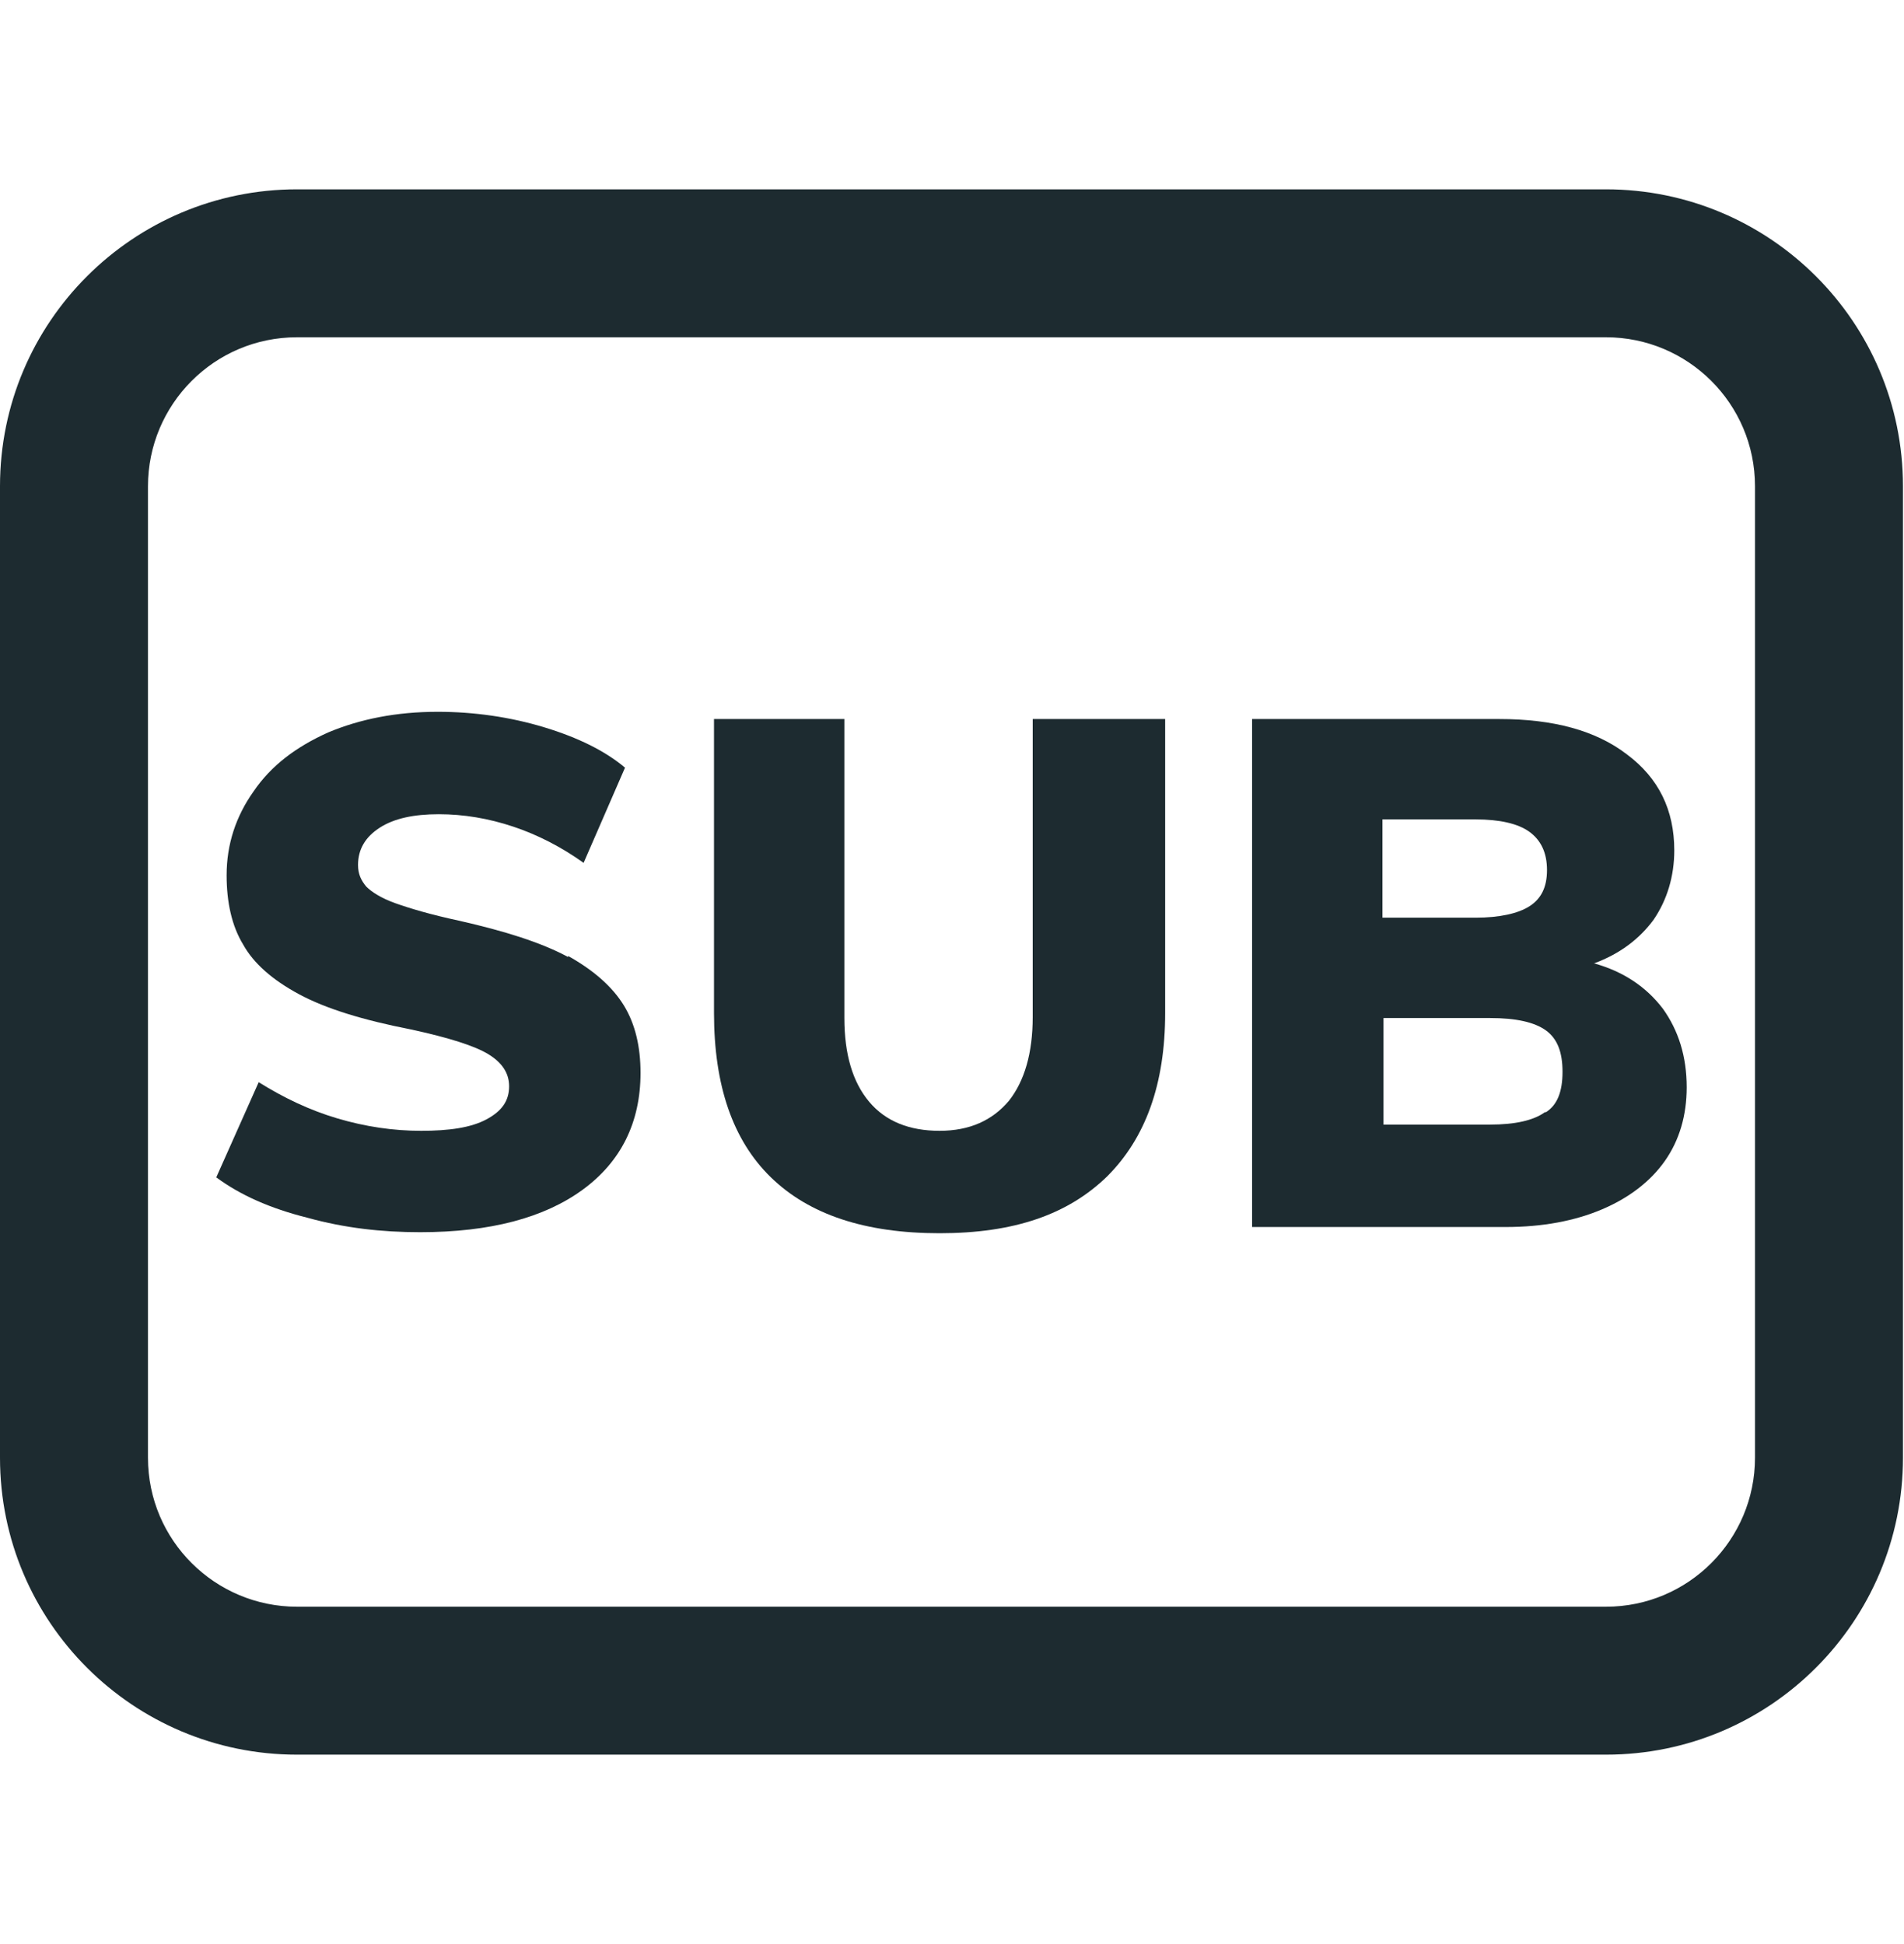
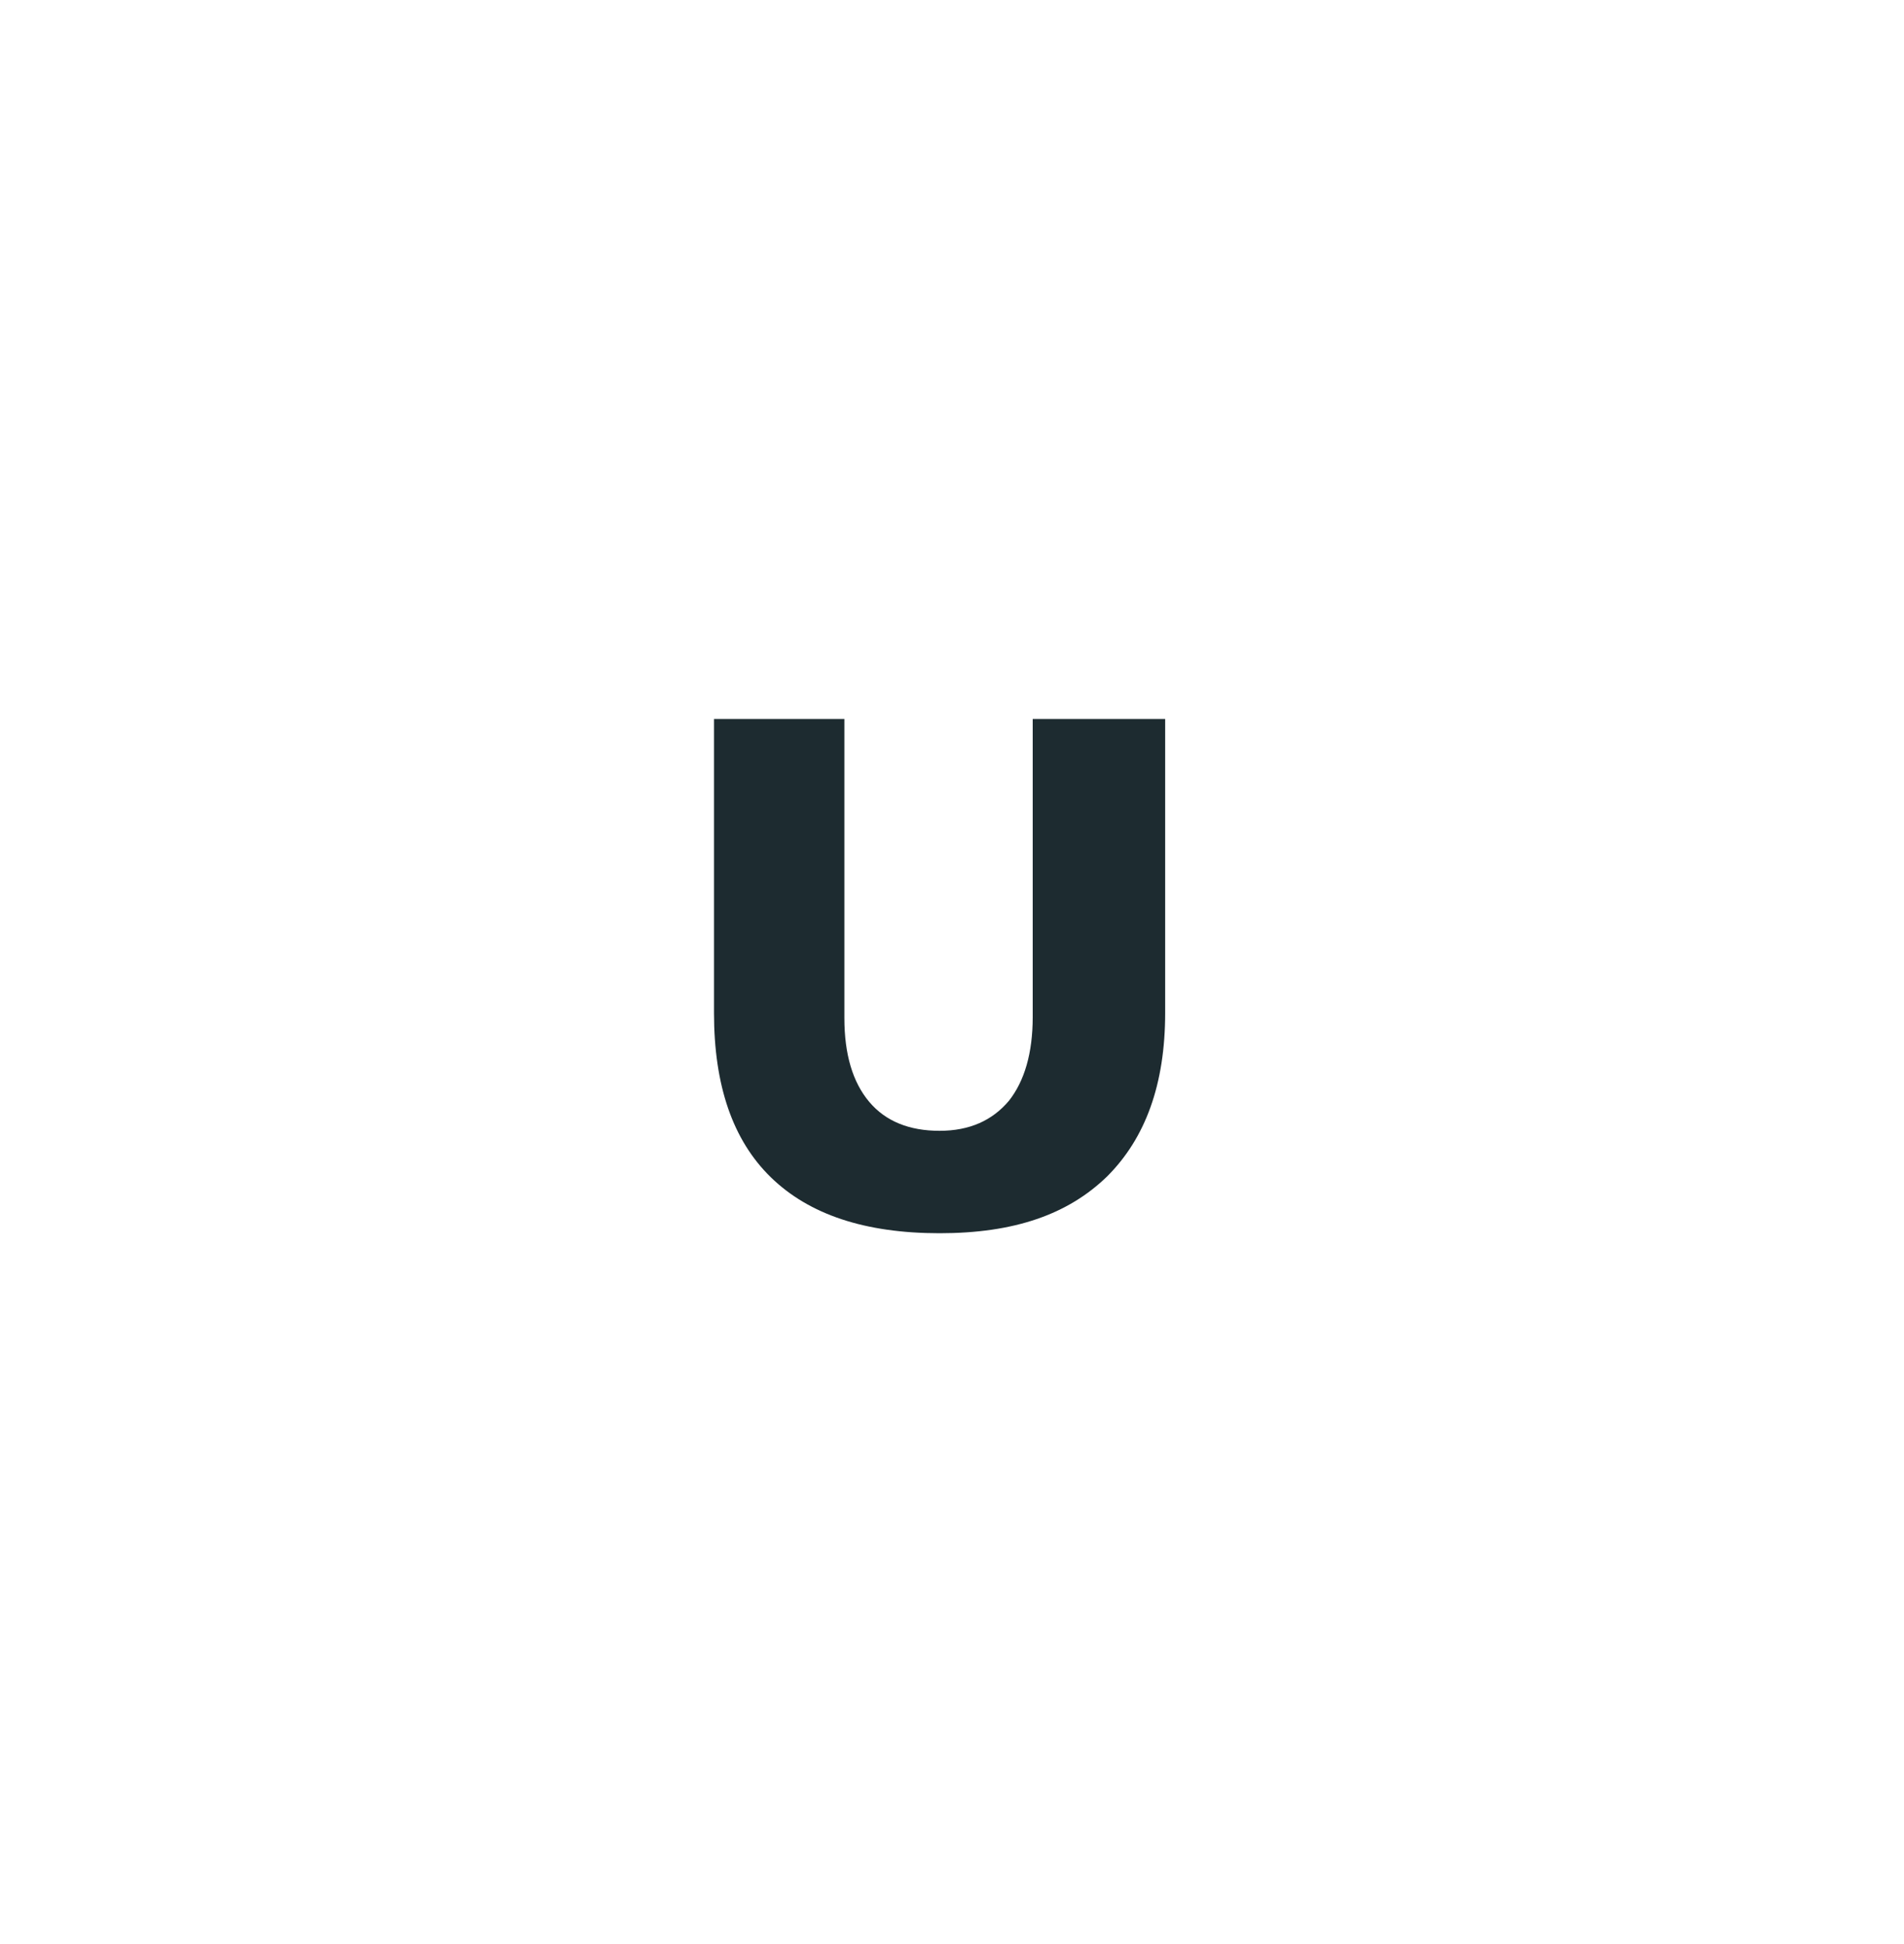
<svg xmlns="http://www.w3.org/2000/svg" id="a" viewBox="0 0 18.4 18.79">
-   <path d="M5.49,9.25c-.26-.14-.61-.25-1.05-.35-.28-.06-.48-.12-.62-.17-.14-.05-.23-.11-.28-.16-.05-.06-.08-.12-.08-.21,0-.15.07-.27.21-.36s.33-.13.57-.13.48.04.72.12c.24.08.47.2.68.35l.4-.92c-.19-.16-.45-.29-.78-.39-.33-.1-.68-.15-1.03-.15-.4,0-.75.07-1.06.2-.31.14-.55.32-.72.57-.17.24-.26.51-.26.81,0,.26.05.49.16.67.1.18.28.34.54.48.26.14.62.25,1.08.34.37.08.62.16.75.24.13.08.2.18.2.31,0,.14-.07.24-.22.32-.15.08-.36.11-.63.11s-.54-.04-.81-.12c-.27-.08-.52-.2-.76-.35l-.41.92c.23.17.52.3.88.39.36.1.72.14,1.09.14.68,0,1.2-.14,1.57-.41.37-.27.56-.65.56-1.13,0-.25-.05-.47-.16-.65-.11-.18-.29-.34-.54-.48Z" fill="#1d2b30" stroke-width="0" />
  <path d="M9.98,9.83c0,.35-.08.62-.23.81-.16.19-.38.29-.67.29s-.52-.09-.68-.28c-.16-.19-.24-.46-.24-.81v-2.89h-1.26v2.84c0,.7.18,1.23.55,1.59.37.36.91.54,1.63.54s1.24-.18,1.62-.55c.37-.37.56-.89.56-1.58v-2.84h-1.28v2.89Z" fill="#1d2b30" stroke-width="0" />
-   <path d="M15.41,9.31c.24-.09.43-.23.57-.42.13-.19.2-.42.2-.67,0-.39-.15-.7-.46-.93-.3-.23-.71-.34-1.23-.34h-2.39v4.91h2.45c.36,0,.67-.06.93-.17.26-.11.47-.27.61-.47.14-.2.21-.44.21-.71,0-.3-.08-.55-.23-.76-.16-.21-.38-.36-.67-.44ZM13.36,7.92h.9c.23,0,.41.04.52.12.11.08.17.2.17.37s-.06.28-.17.35c-.11.07-.29.11-.52.11h-.9v-.95ZM14.93,10.75c-.11.08-.29.12-.53.12h-1.03v-1.03h1.03c.25,0,.43.04.54.12.11.08.16.21.16.4s-.05.32-.16.39Z" fill="#1d2b30" stroke-width="0" />
-   <path d="M15.52,1.83H2.87C1.29,1.83,0,3.11,0,4.7v9.39c0,1.59,1.29,2.87,2.87,2.87h12.65c1.59,0,2.87-1.29,2.87-2.87V4.7c0-1.59-1.29-2.87-2.87-2.87ZM16.96,14.09c0,.79-.64,1.44-1.44,1.44H2.87c-.79,0-1.44-.64-1.44-1.44V4.7c0-.79.64-1.44,1.44-1.44h12.65c.79,0,1.44.64,1.44,1.44v9.39Z" fill="#1d2b30" stroke-width="0" />
</svg>